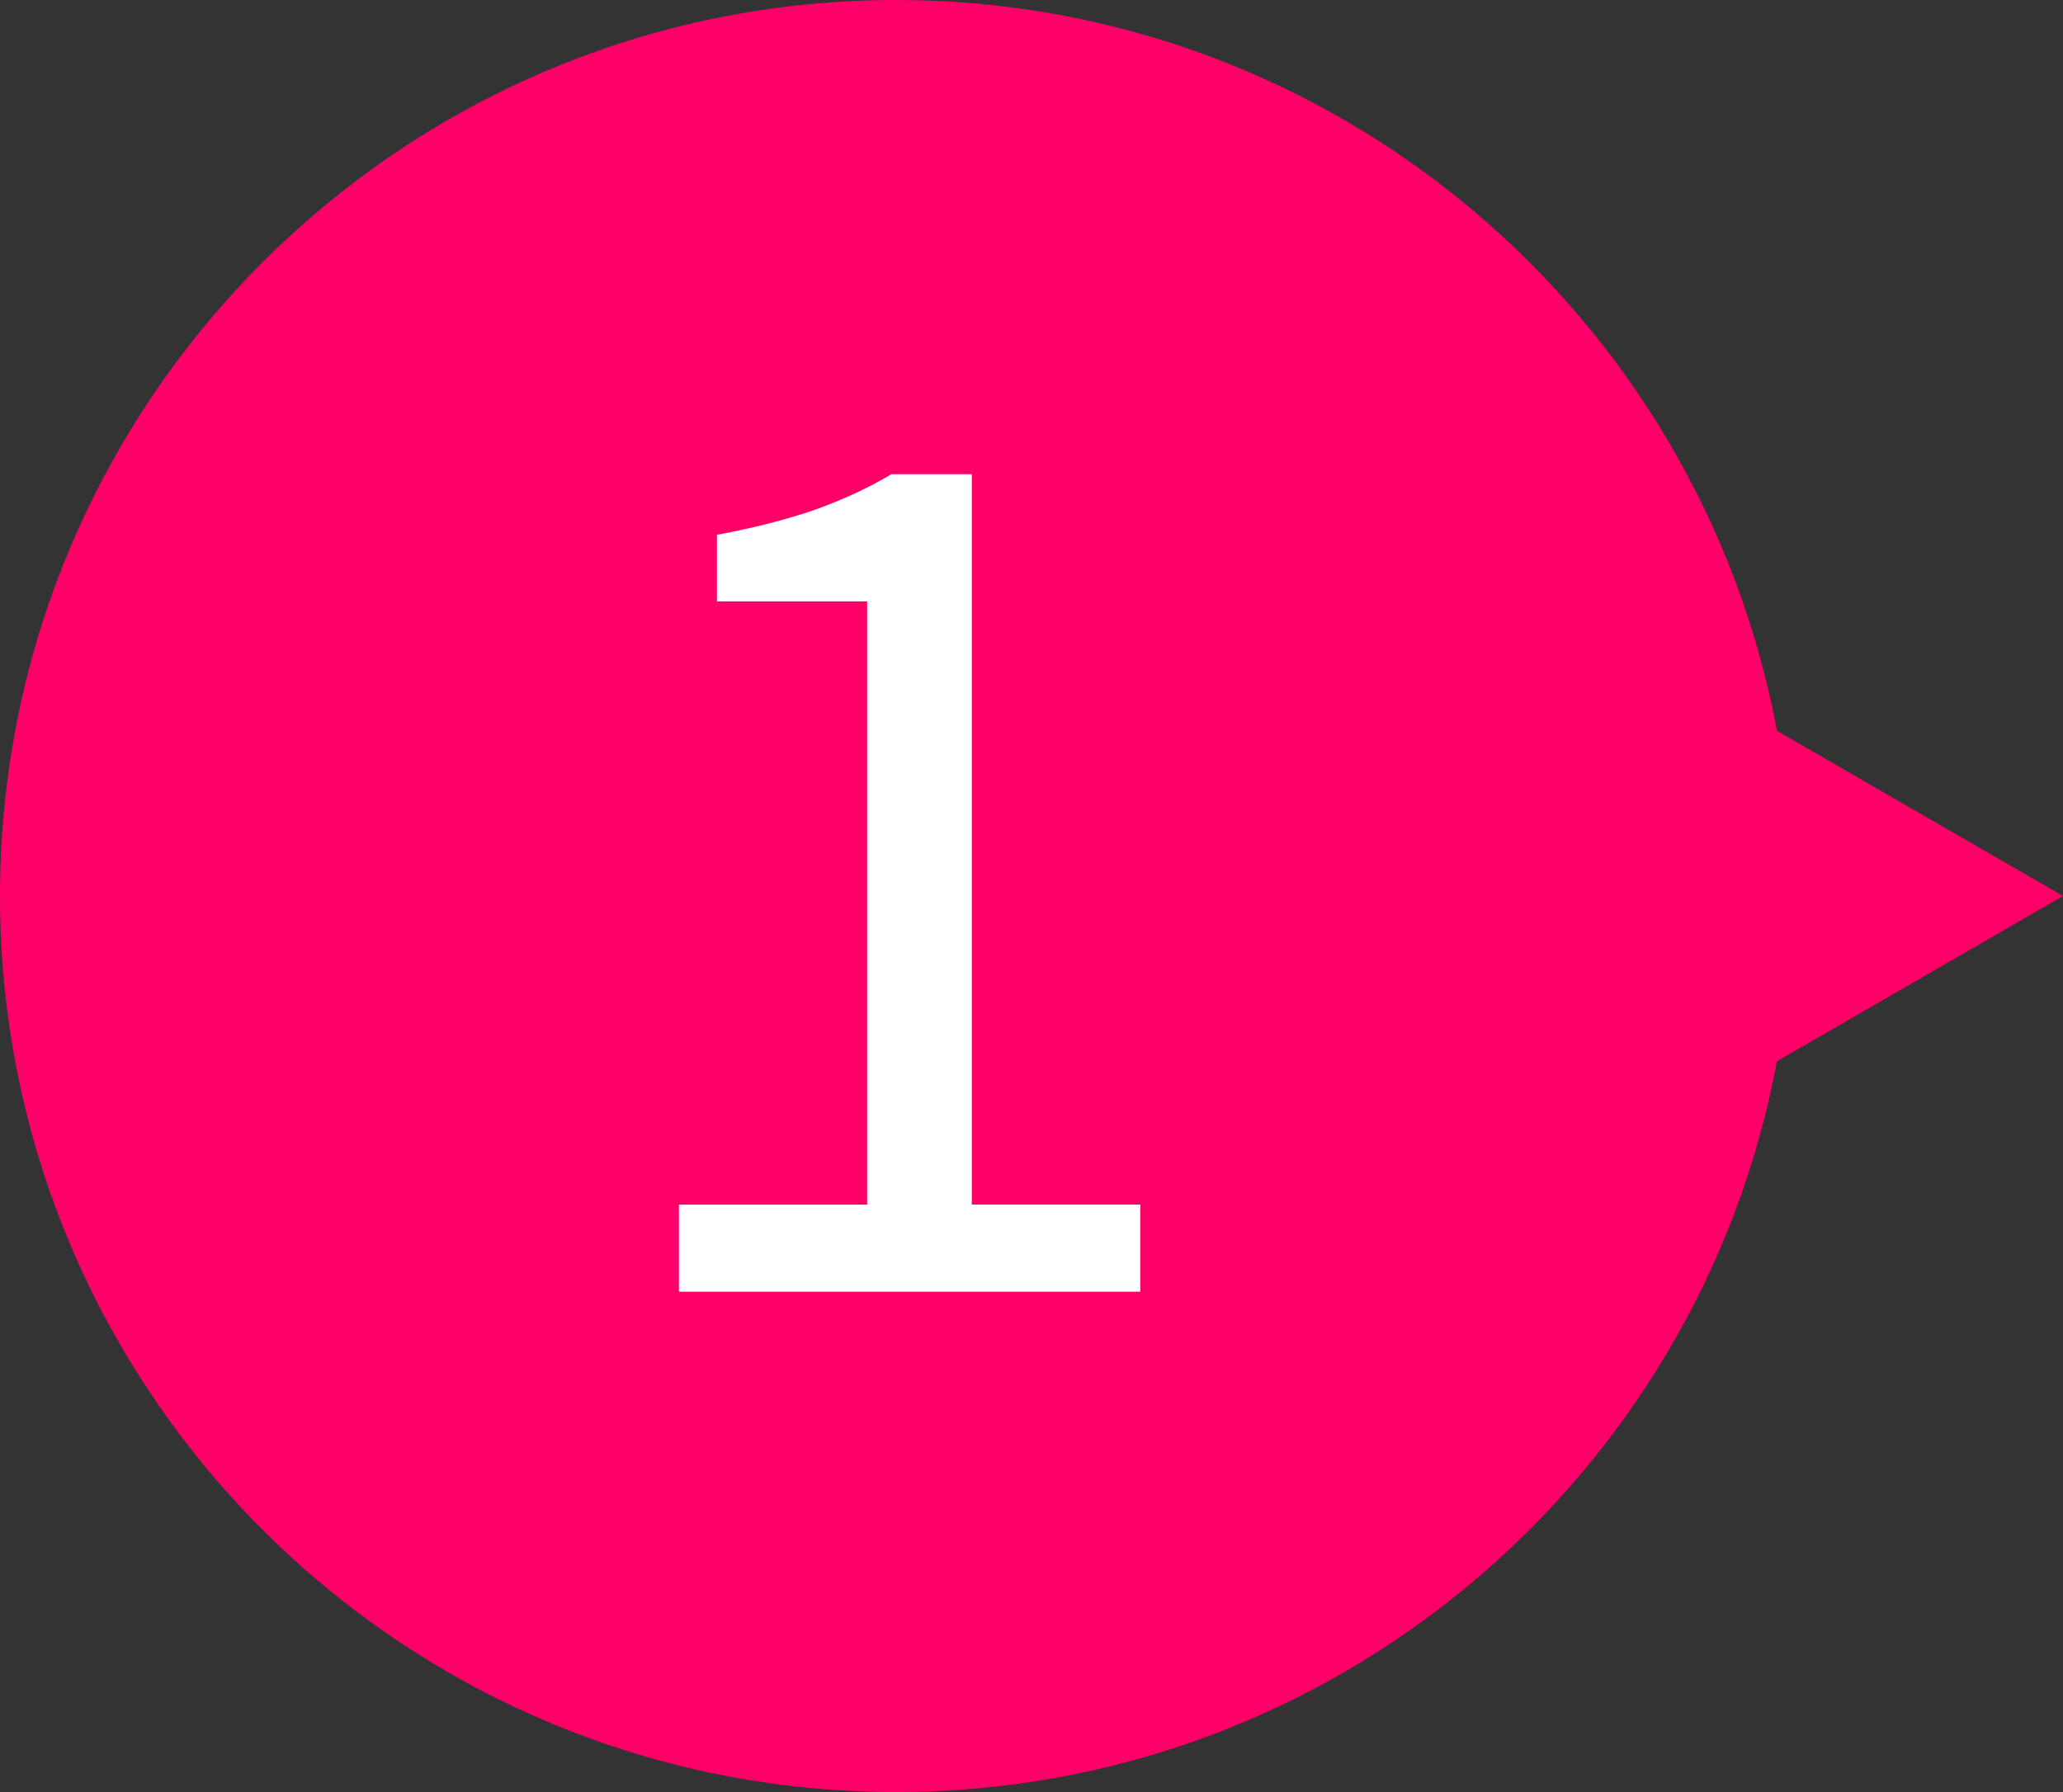
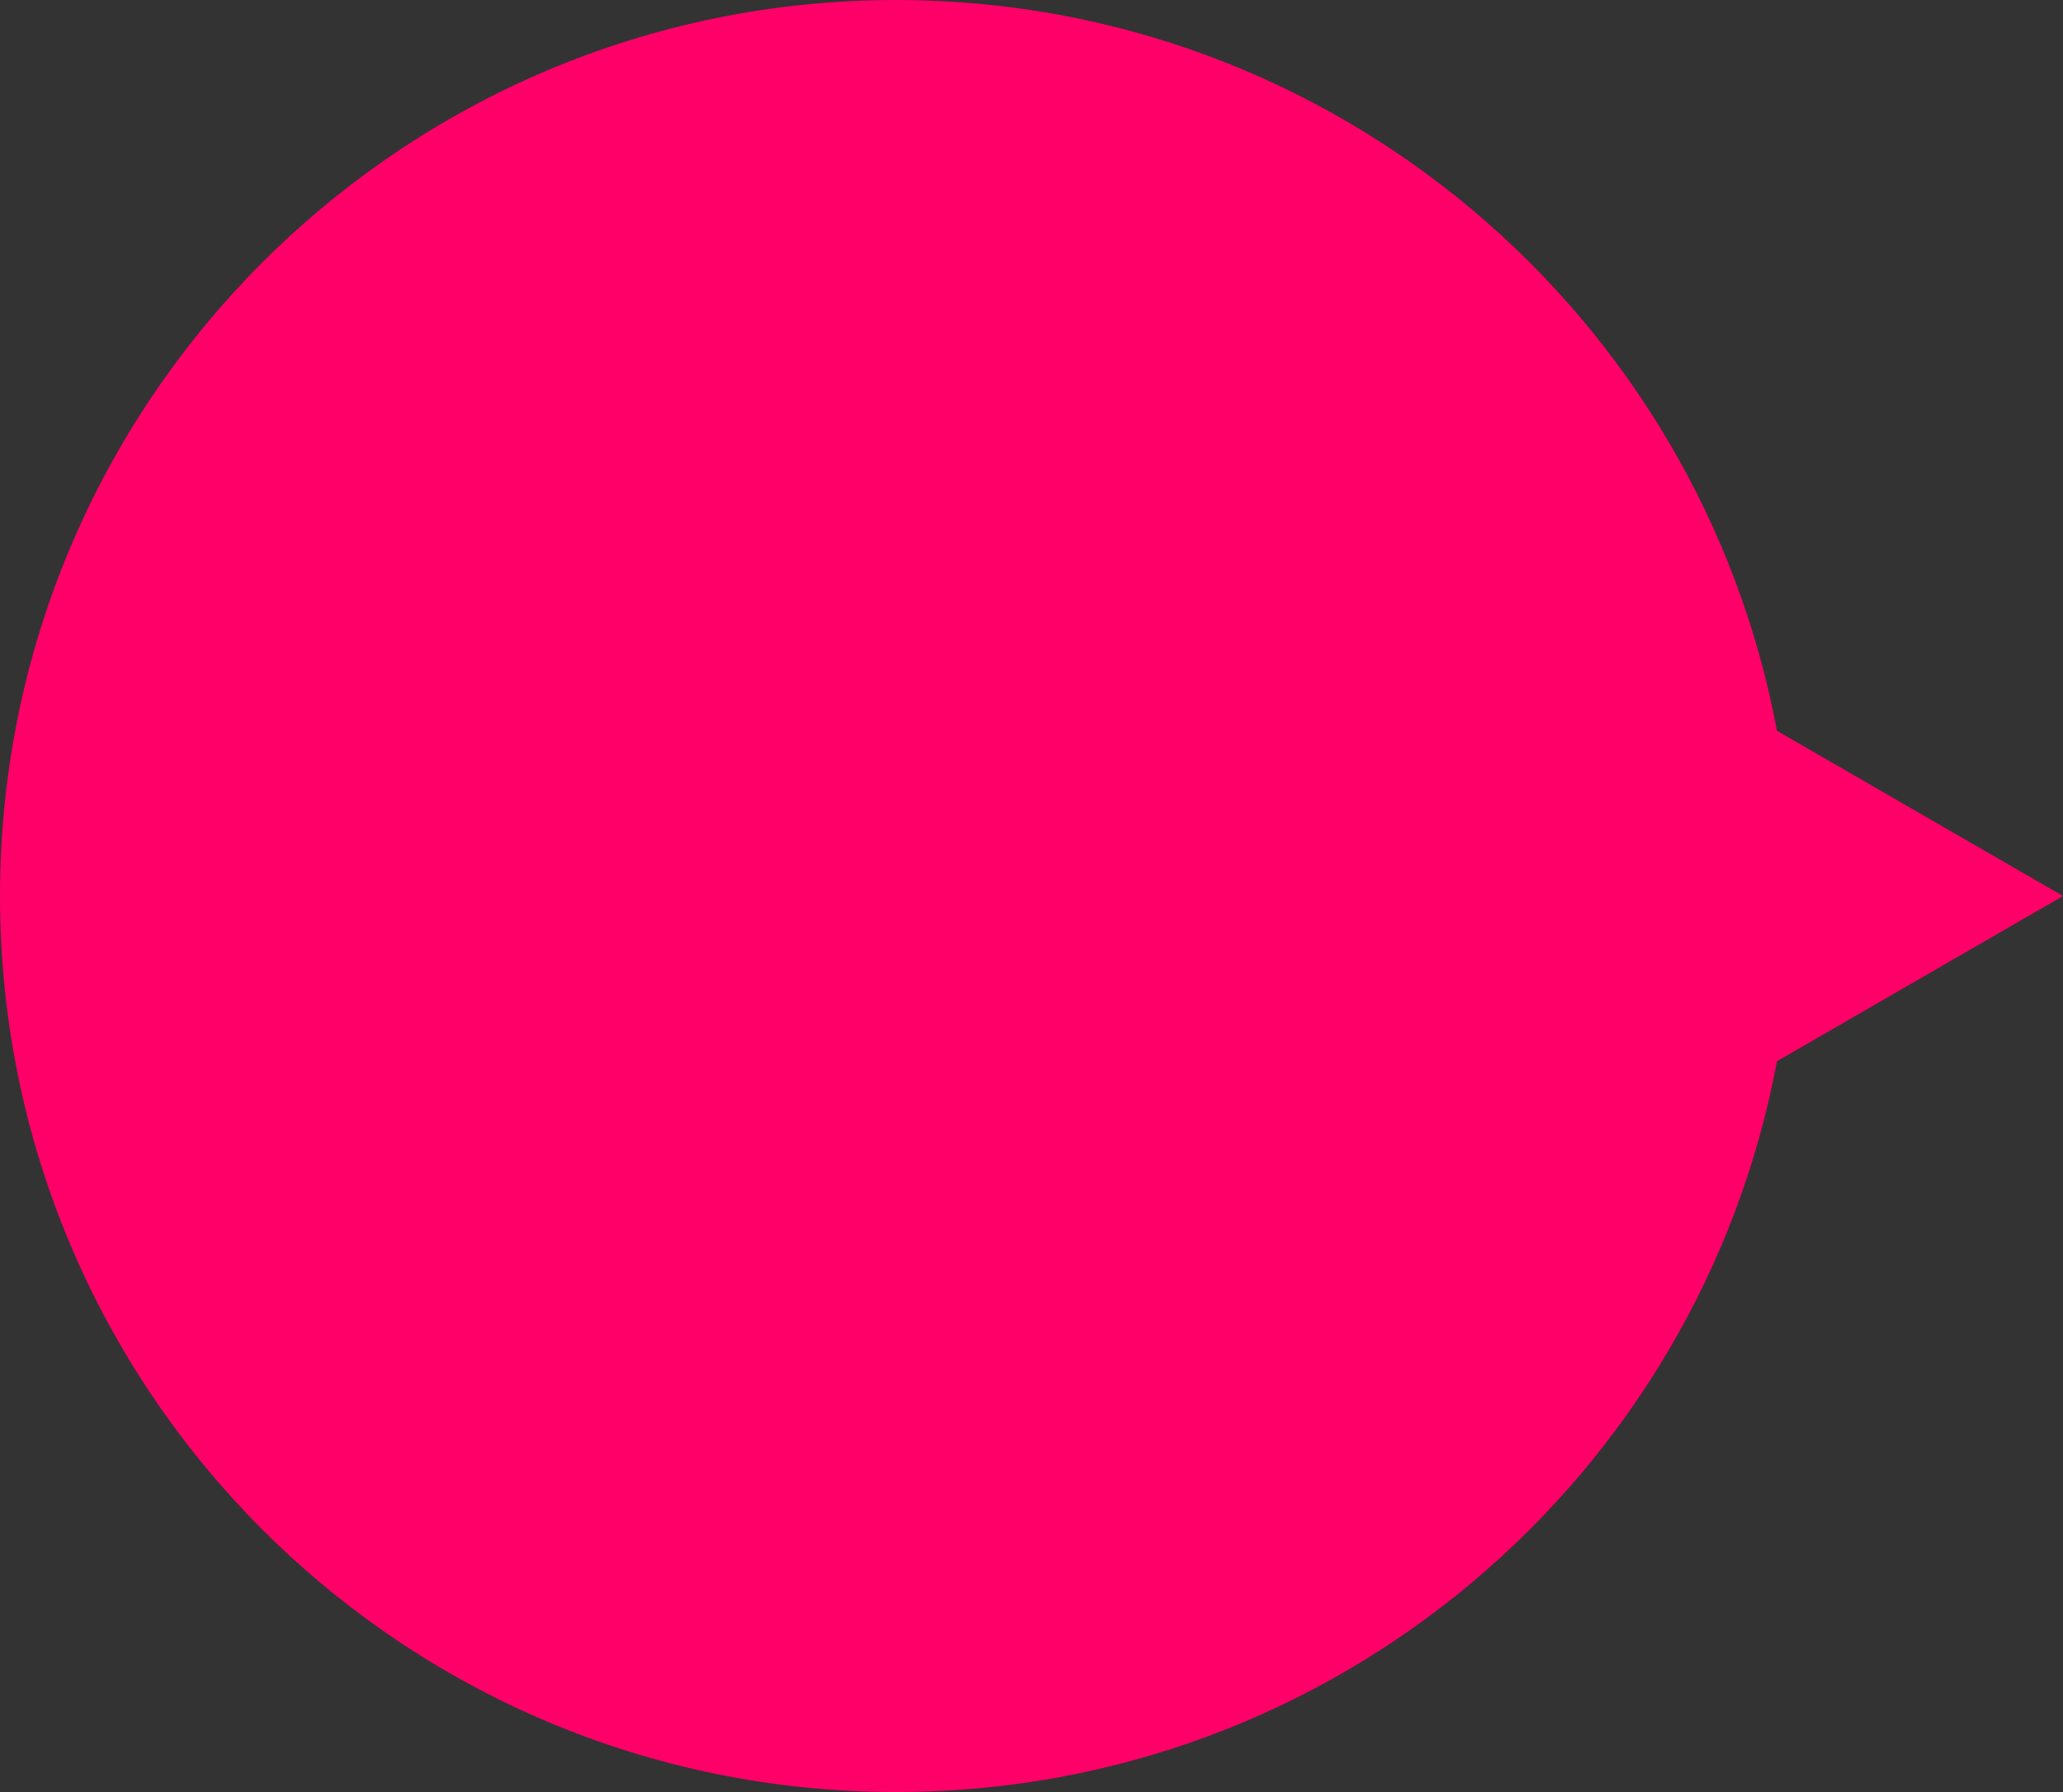
<svg xmlns="http://www.w3.org/2000/svg" id="b" viewBox="0 0 57.55 50">
  <rect x="0" y="0" width="57.55" height="50" fill="#333333" stroke="none" />
  <defs>
    <style>.d{fill:#fff;}.e{fill:#ff0069;}</style>
  </defs>
  <g id="c">
    <path class="e" d="M57.55,25l-7.98-4.61C47.41,8.79,37.23,0,25,0,11.19,0,0,11.19,0,25s11.19,25,25,25c12.23,0,22.41-8.79,24.57-20.39l7.98-4.61Z" />
-     <path class="d" d="M18.94,36.04v-2.43h5.25v-16.83h-4.19v-1.86c1.04-.19,1.96-.43,2.74-.7.78-.28,1.49-.61,2.13-.99h2.24v20.38h4.7v2.43h-12.86Z" />
  </g>
</svg>